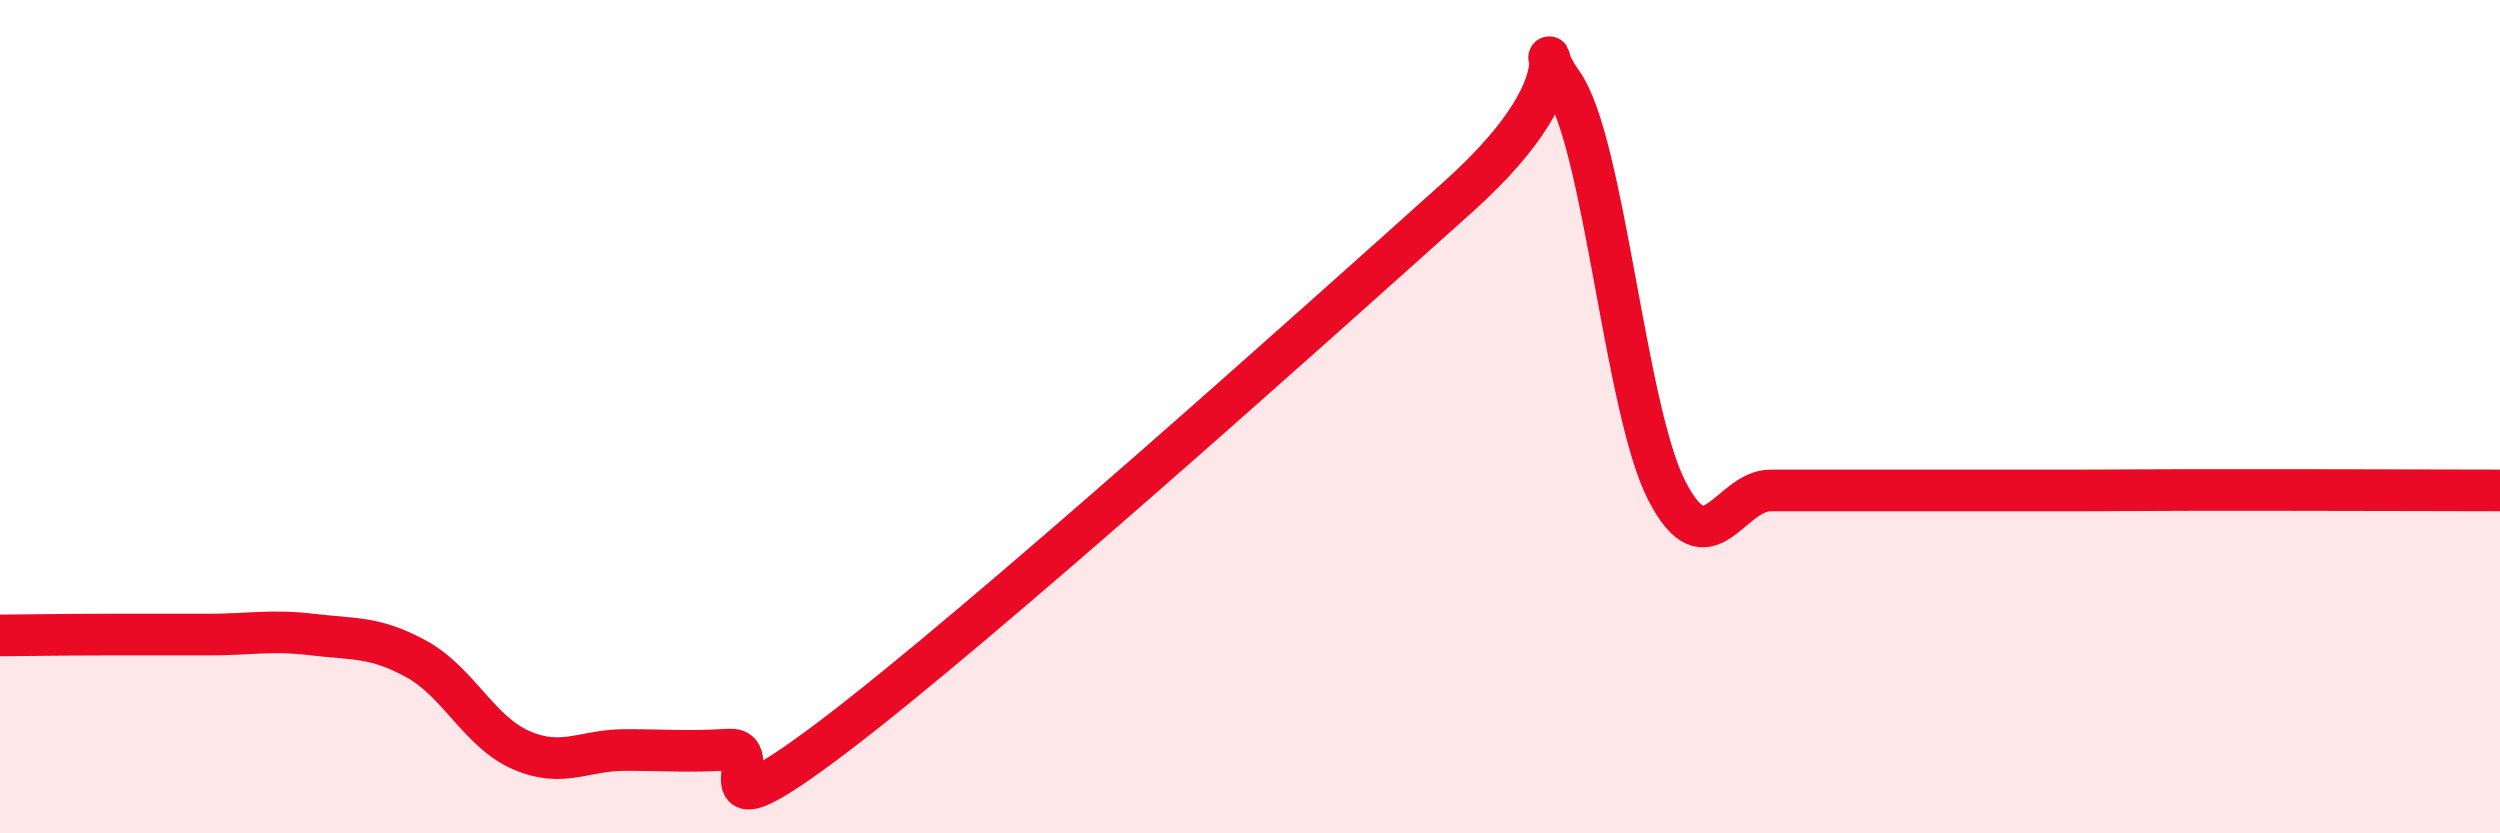
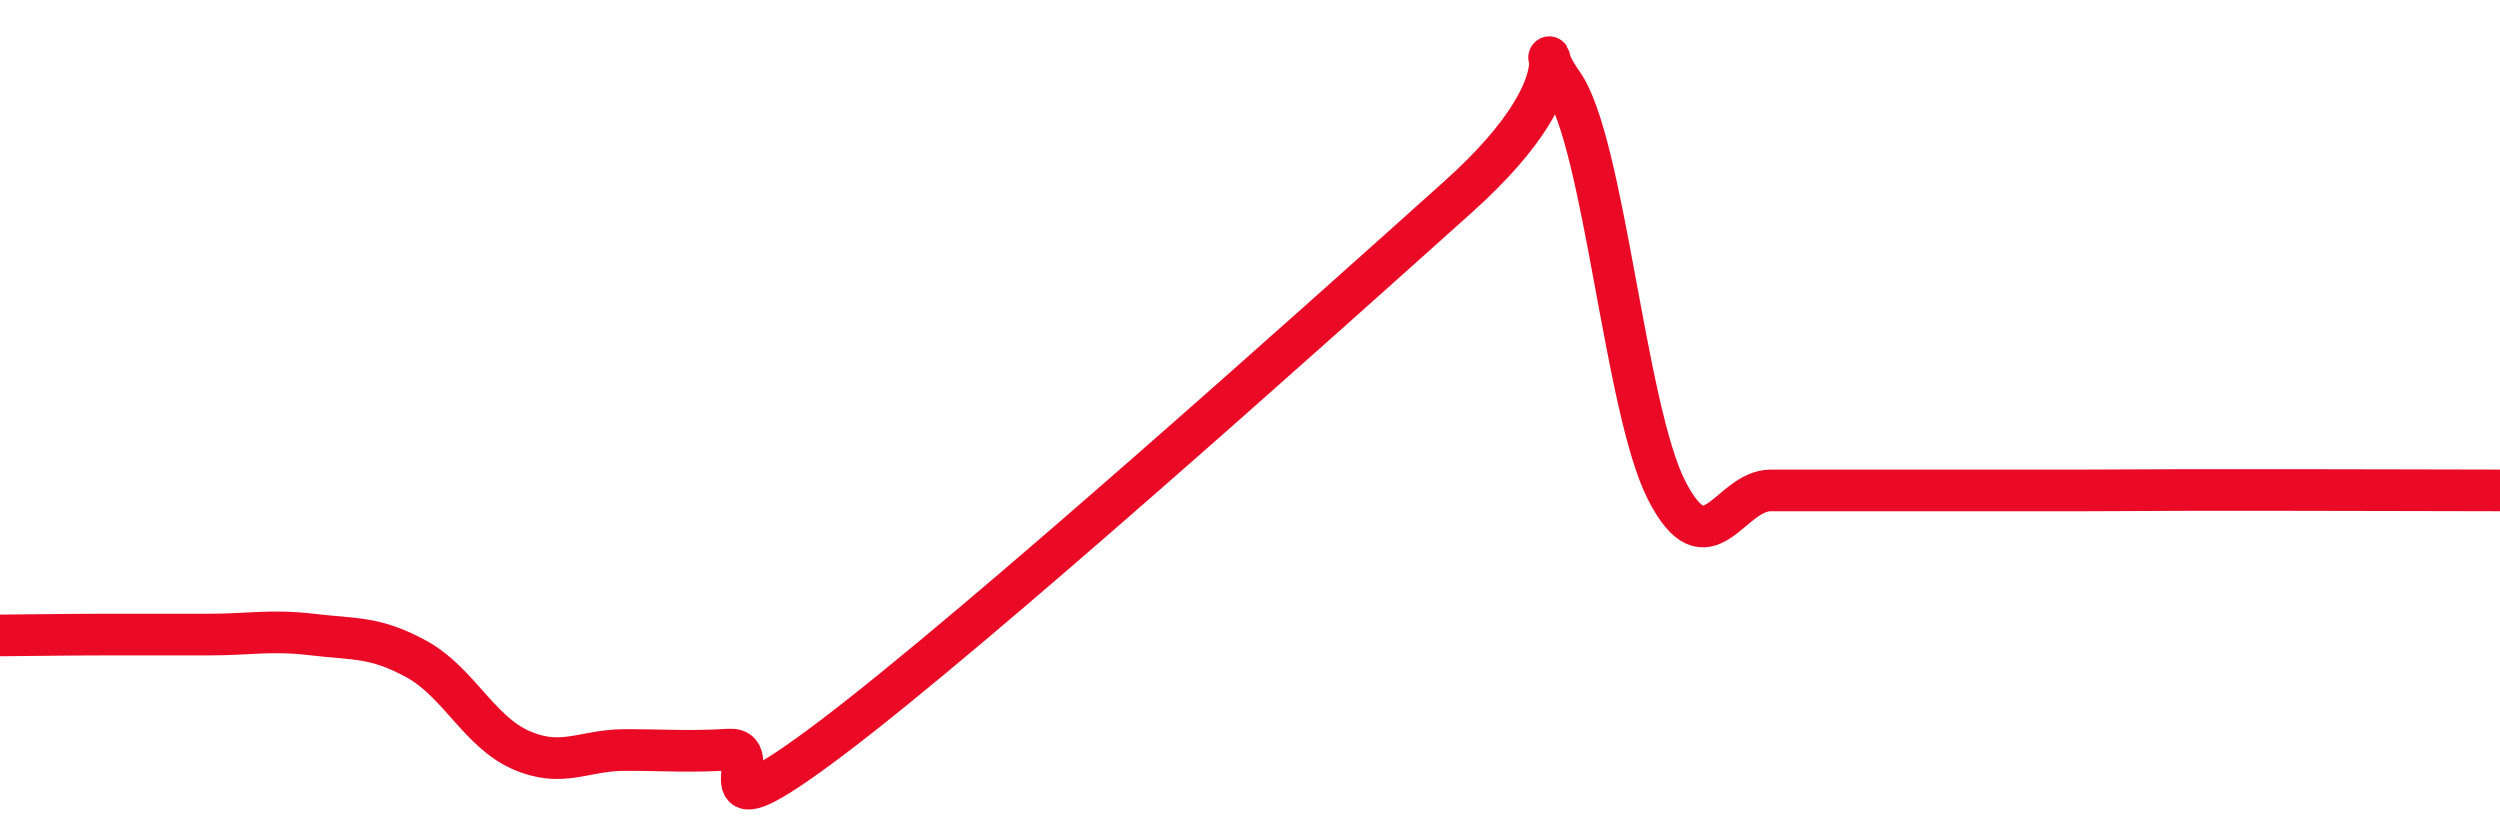
<svg xmlns="http://www.w3.org/2000/svg" width="60" height="20" viewBox="0 0 60 20">
-   <path d="M 0,15.25 C 0.5,15.25 1.5,15.23 2.5,15.23 C 3.5,15.23 4,15.23 5,15.23 C 6,15.23 6.5,15.11 7.5,15.23 C 8.5,15.35 9,15.27 10,15.82 C 11,16.37 11.5,17.56 12.5,18 C 13.5,18.44 14,18 15,18 C 16,18 16.5,18.05 17.5,17.99 C 18.5,17.93 16.5,20.33 20,17.68 C 23.5,15.03 31.5,7.86 35,4.72 C 38.5,1.58 36.5,0.59 37.5,2 C 38.5,3.41 39,9.82 40,11.77 C 41,13.72 41.5,11.77 42.5,11.77 C 43.5,11.77 44,11.77 45,11.77 C 46,11.77 46.5,11.77 47.5,11.77 C 48.5,11.77 49,11.77 50,11.77 C 51,11.77 51.5,11.76 52.5,11.76 C 53.5,11.76 53.5,11.76 55,11.76 C 56.5,11.76 59,11.77 60,11.77L60 20L0 20Z" fill="#EB0A25" opacity="0.1" stroke-linecap="round" stroke-linejoin="round" />
  <path d="M 0,15.25 C 0.5,15.25 1.5,15.23 2.5,15.23 C 3.5,15.23 4,15.23 5,15.23 C 6,15.23 6.5,15.11 7.5,15.23 C 8.5,15.35 9,15.27 10,15.82 C 11,16.37 11.5,17.56 12.5,18 C 13.5,18.44 14,18 15,18 C 16,18 16.5,18.05 17.5,17.99 C 18.5,17.93 16.5,20.33 20,17.68 C 23.5,15.03 31.5,7.86 35,4.72 C 38.5,1.58 36.5,0.59 37.5,2 C 38.5,3.41 39,9.82 40,11.77 C 41,13.72 41.5,11.77 42.5,11.77 C 43.5,11.77 44,11.77 45,11.77 C 46,11.77 46.5,11.77 47.5,11.77 C 48.5,11.77 49,11.77 50,11.77 C 51,11.77 51.5,11.76 52.5,11.76 C 53.5,11.76 53.5,11.76 55,11.76 C 56.5,11.76 59,11.77 60,11.77" stroke="#EB0A25" stroke-width="1" fill="none" stroke-linecap="round" stroke-linejoin="round" />
</svg>